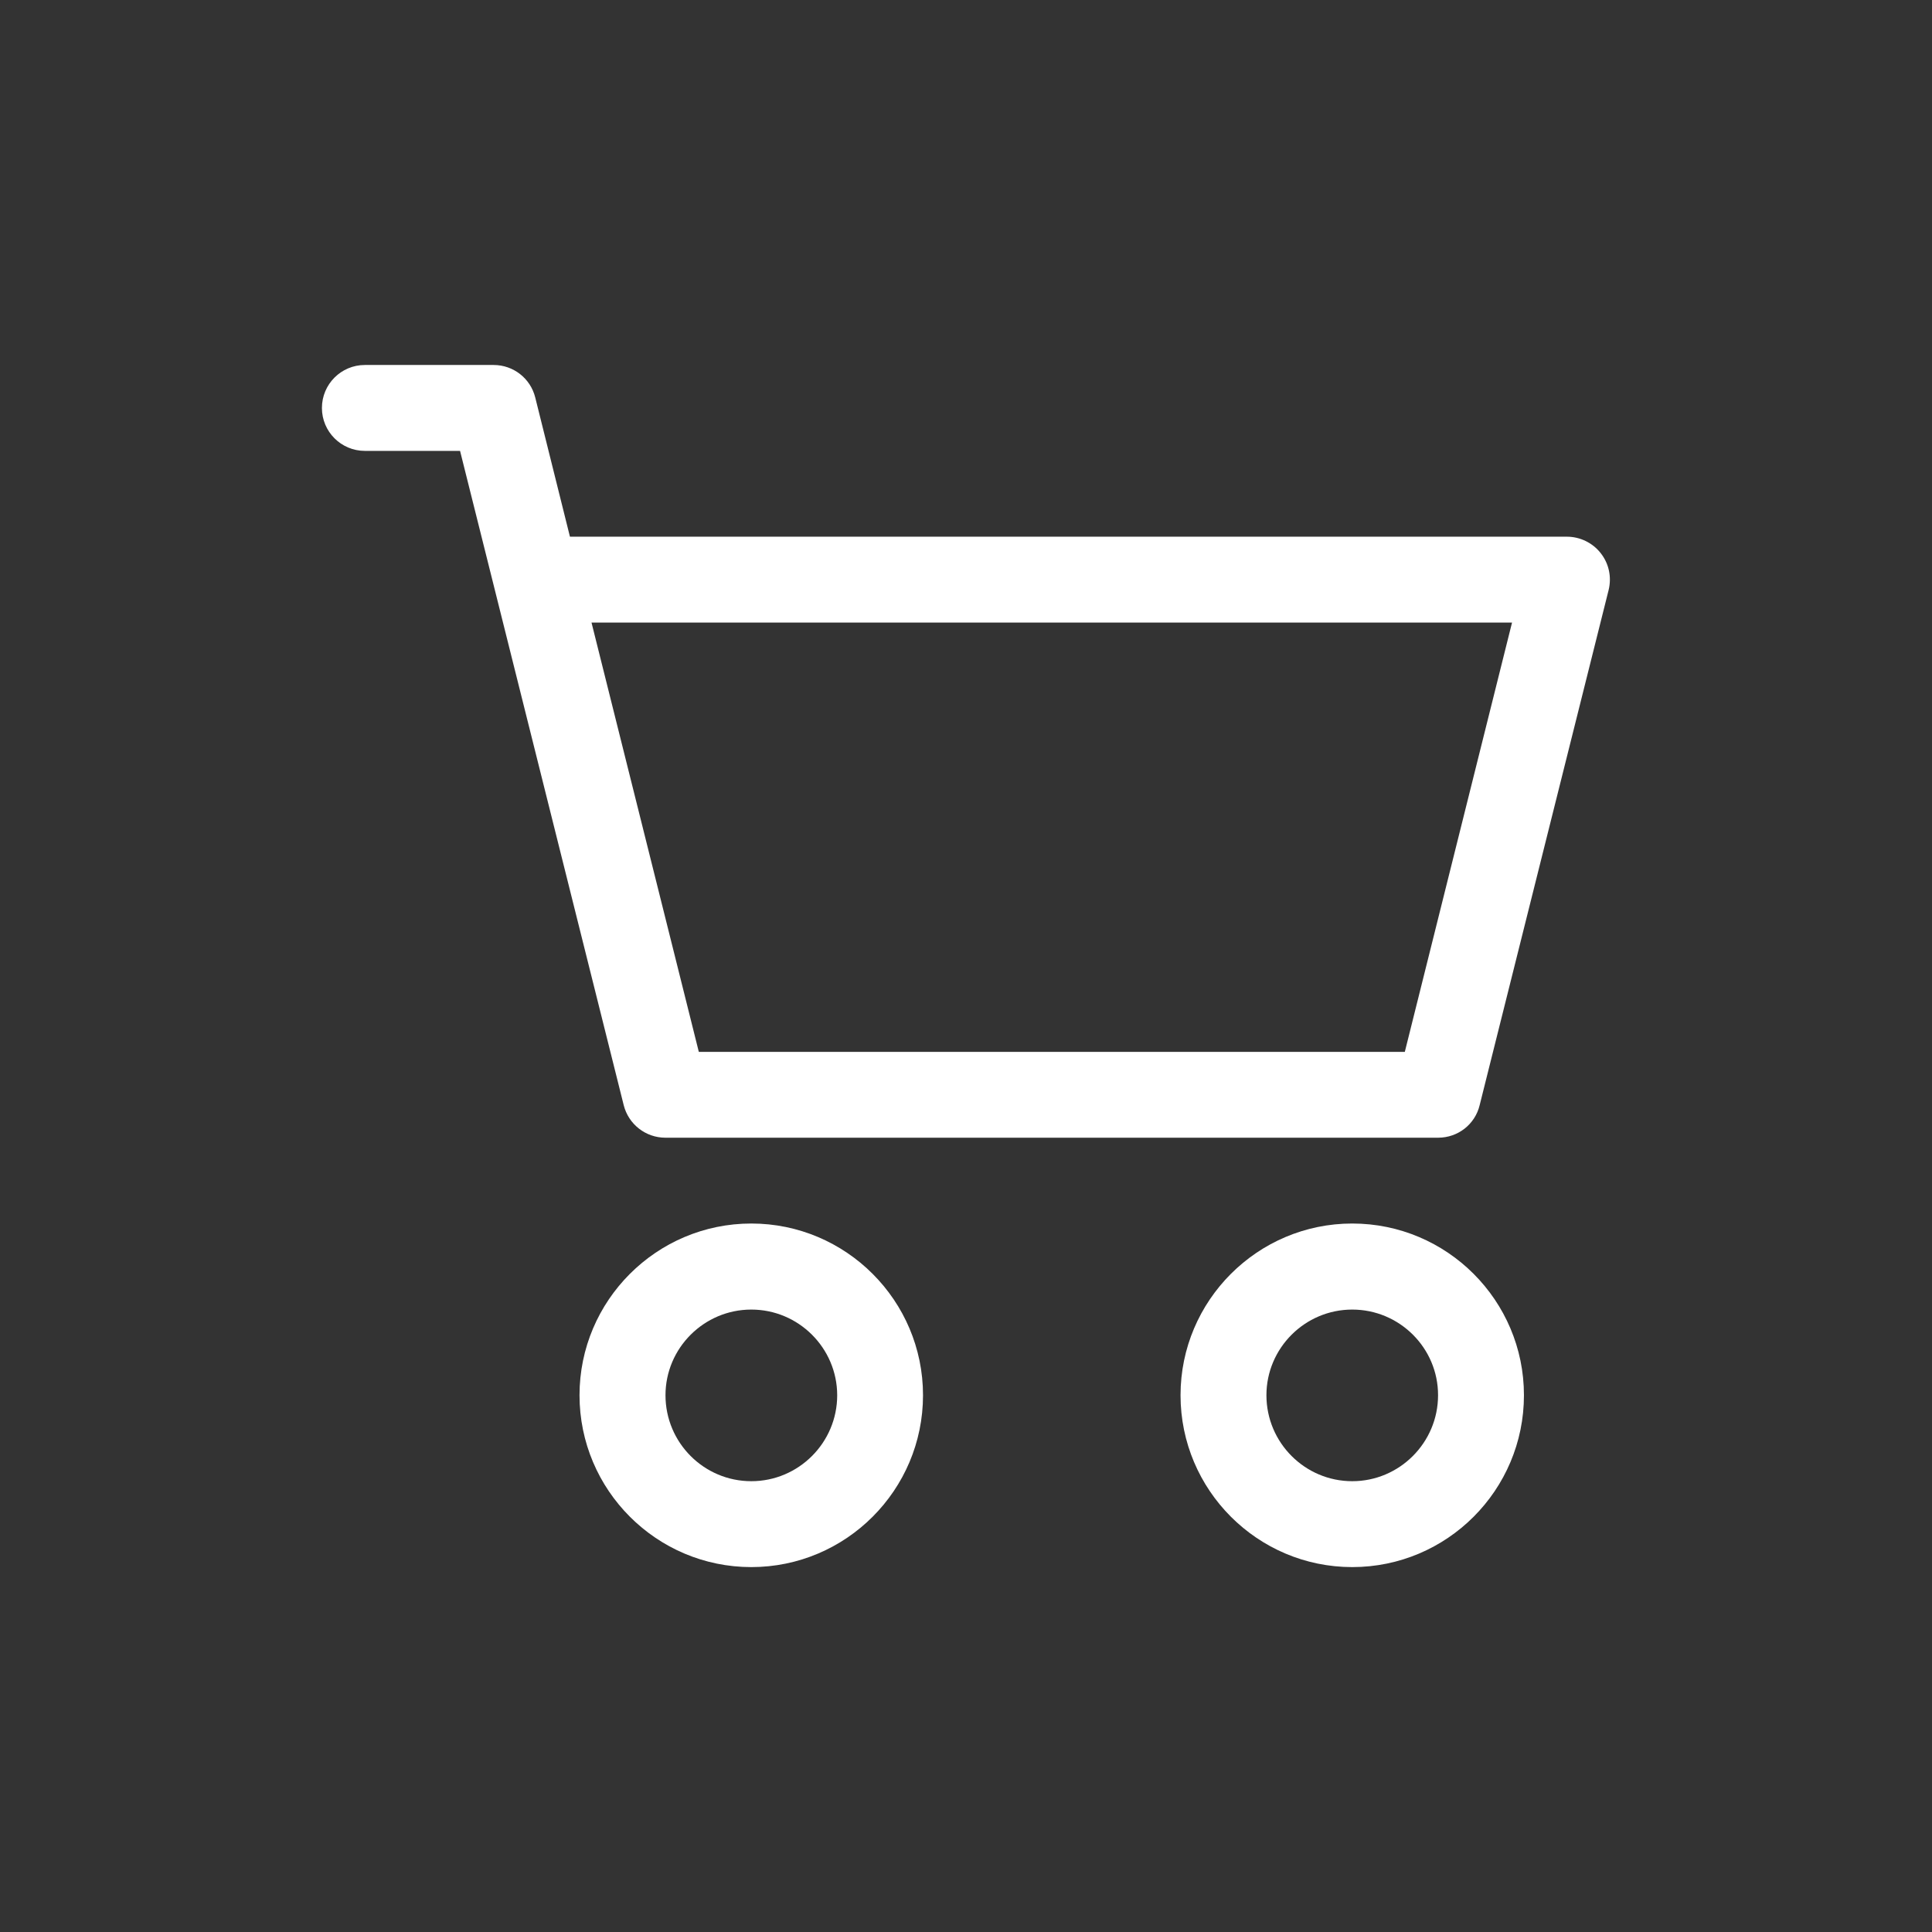
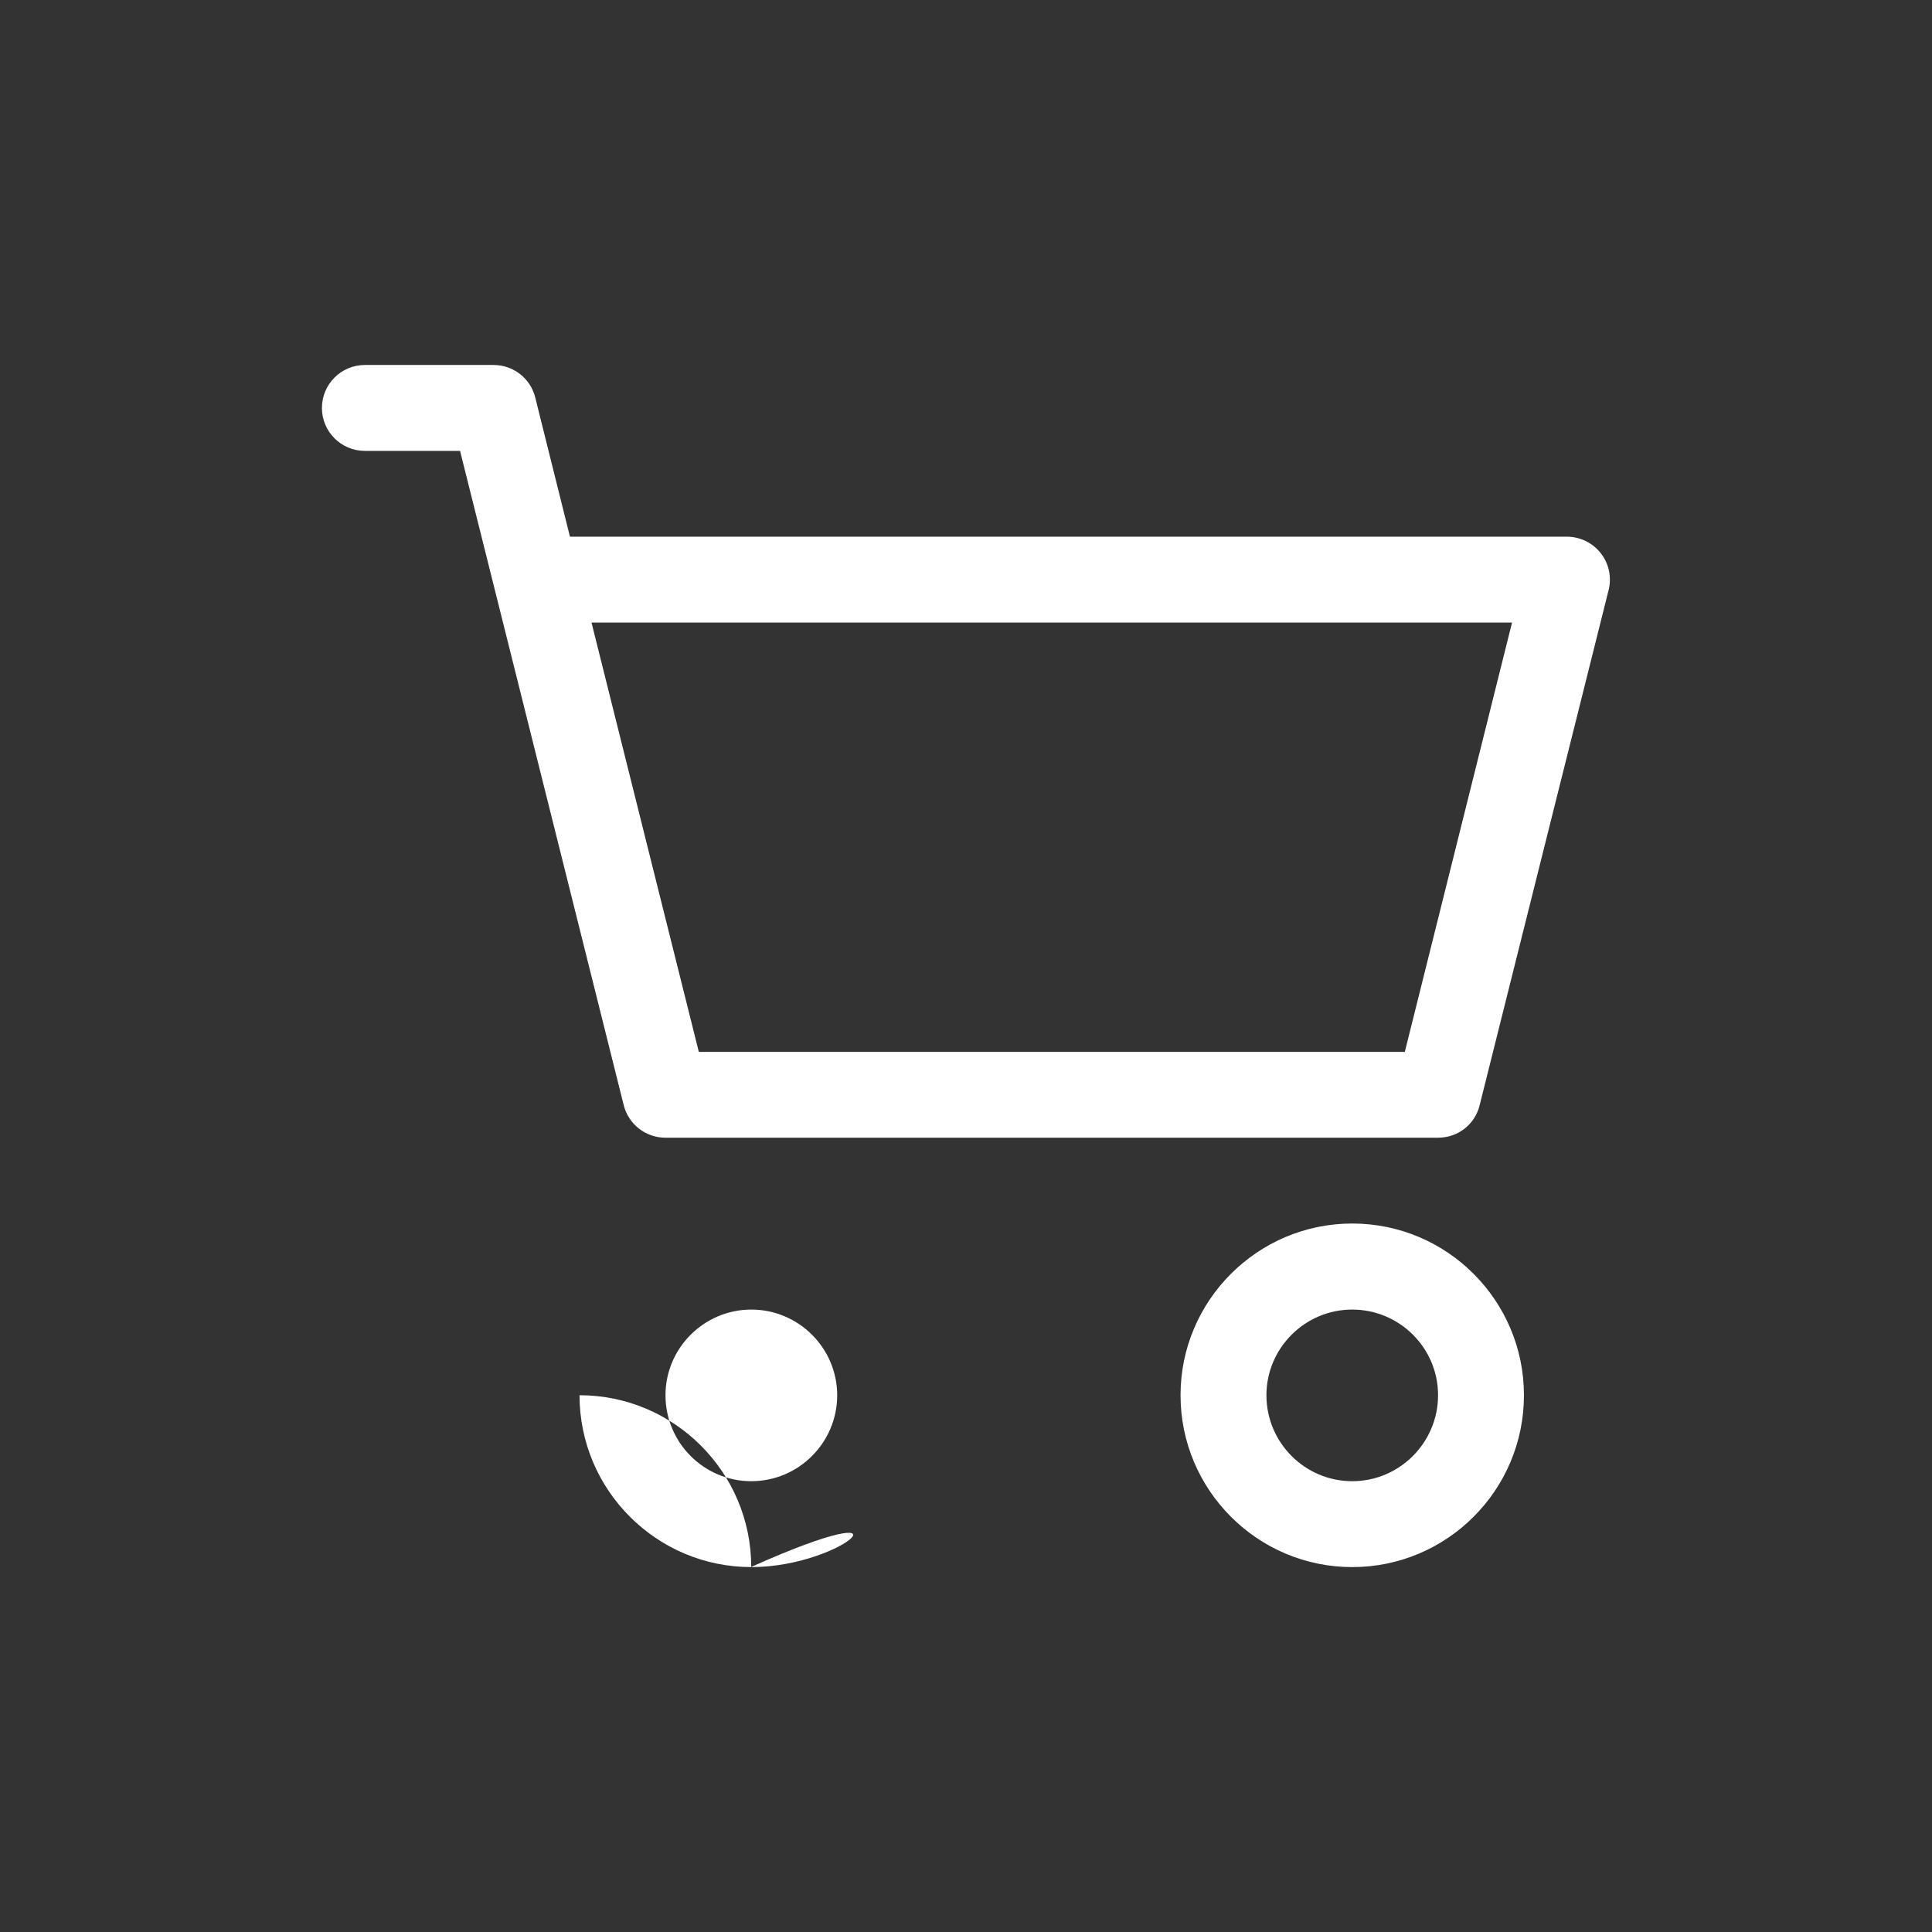
<svg xmlns="http://www.w3.org/2000/svg" version="1.1" id="Layer_1" x="0px" y="0px" width="24px" height="24px" viewBox="408.945 285.64 24 24" enable-background="new 408.945 285.64 24 24" xml:space="preserve">
  <rect x="408.945" y="285.64" width="24" height="24" fill="#333333" stroke="none" />
-   <path fill="#FFFFFF" d="M425.743,305.107c-1.176,0-2.133-0.957-2.133-2.135c0-1.176,0.957-2.133,2.133-2.133  c1.178,0,2.133,0.957,2.133,2.133C427.876,304.15,426.921,305.107,425.743,305.107z M425.743,301.908  c-0.588,0-1.066,0.479-1.066,1.064c0,0.59,0.479,1.068,1.066,1.068s1.066-0.479,1.066-1.068  C426.81,302.386,426.331,301.908,425.743,301.908z M418.278,305.107c-1.177,0-2.134-0.957-2.134-2.135  c0-1.176,0.957-2.133,2.134-2.133c1.176,0,2.133,0.957,2.133,2.133C420.411,304.15,419.454,305.107,418.278,305.107z   M418.278,301.908c-0.588,0-1.066,0.479-1.066,1.064c0,0.59,0.478,1.068,1.066,1.068s1.067-0.479,1.067-1.068  C419.344,302.386,418.866,301.908,418.278,301.908z M426.81,299.773h-9.599c-0.245,0-0.458-0.166-0.518-0.404l-2.033-8.128h-1.183  c-0.294,0-0.533-0.239-0.533-0.533c0-0.295,0.239-0.534,0.533-0.534h1.6c0.245,0,0.458,0.166,0.517,0.404l0.431,1.729h12.385  c0.162,0,0.32,0.076,0.42,0.205c0.102,0.13,0.137,0.296,0.098,0.457l-1.602,6.399C427.269,299.607,427.056,299.773,426.81,299.773  L426.81,299.773z M416.293,293.374l1.333,5.333h8.77l1.332-5.333H416.293L416.293,293.374z" />
+   <path fill="#FFFFFF" d="M425.743,305.107c-1.176,0-2.133-0.957-2.133-2.135c0-1.176,0.957-2.133,2.133-2.133  c1.178,0,2.133,0.957,2.133,2.133C427.876,304.15,426.921,305.107,425.743,305.107z M425.743,301.908  c-0.588,0-1.066,0.479-1.066,1.064c0,0.59,0.479,1.068,1.066,1.068s1.066-0.479,1.066-1.068  C426.81,302.386,426.331,301.908,425.743,301.908z M418.278,305.107c-1.177,0-2.134-0.957-2.134-2.135  c1.176,0,2.133,0.957,2.133,2.133C420.411,304.15,419.454,305.107,418.278,305.107z   M418.278,301.908c-0.588,0-1.066,0.479-1.066,1.064c0,0.59,0.478,1.068,1.066,1.068s1.067-0.479,1.067-1.068  C419.344,302.386,418.866,301.908,418.278,301.908z M426.81,299.773h-9.599c-0.245,0-0.458-0.166-0.518-0.404l-2.033-8.128h-1.183  c-0.294,0-0.533-0.239-0.533-0.533c0-0.295,0.239-0.534,0.533-0.534h1.6c0.245,0,0.458,0.166,0.517,0.404l0.431,1.729h12.385  c0.162,0,0.32,0.076,0.42,0.205c0.102,0.13,0.137,0.296,0.098,0.457l-1.602,6.399C427.269,299.607,427.056,299.773,426.81,299.773  L426.81,299.773z M416.293,293.374l1.333,5.333h8.77l1.332-5.333H416.293L416.293,293.374z" />
</svg>